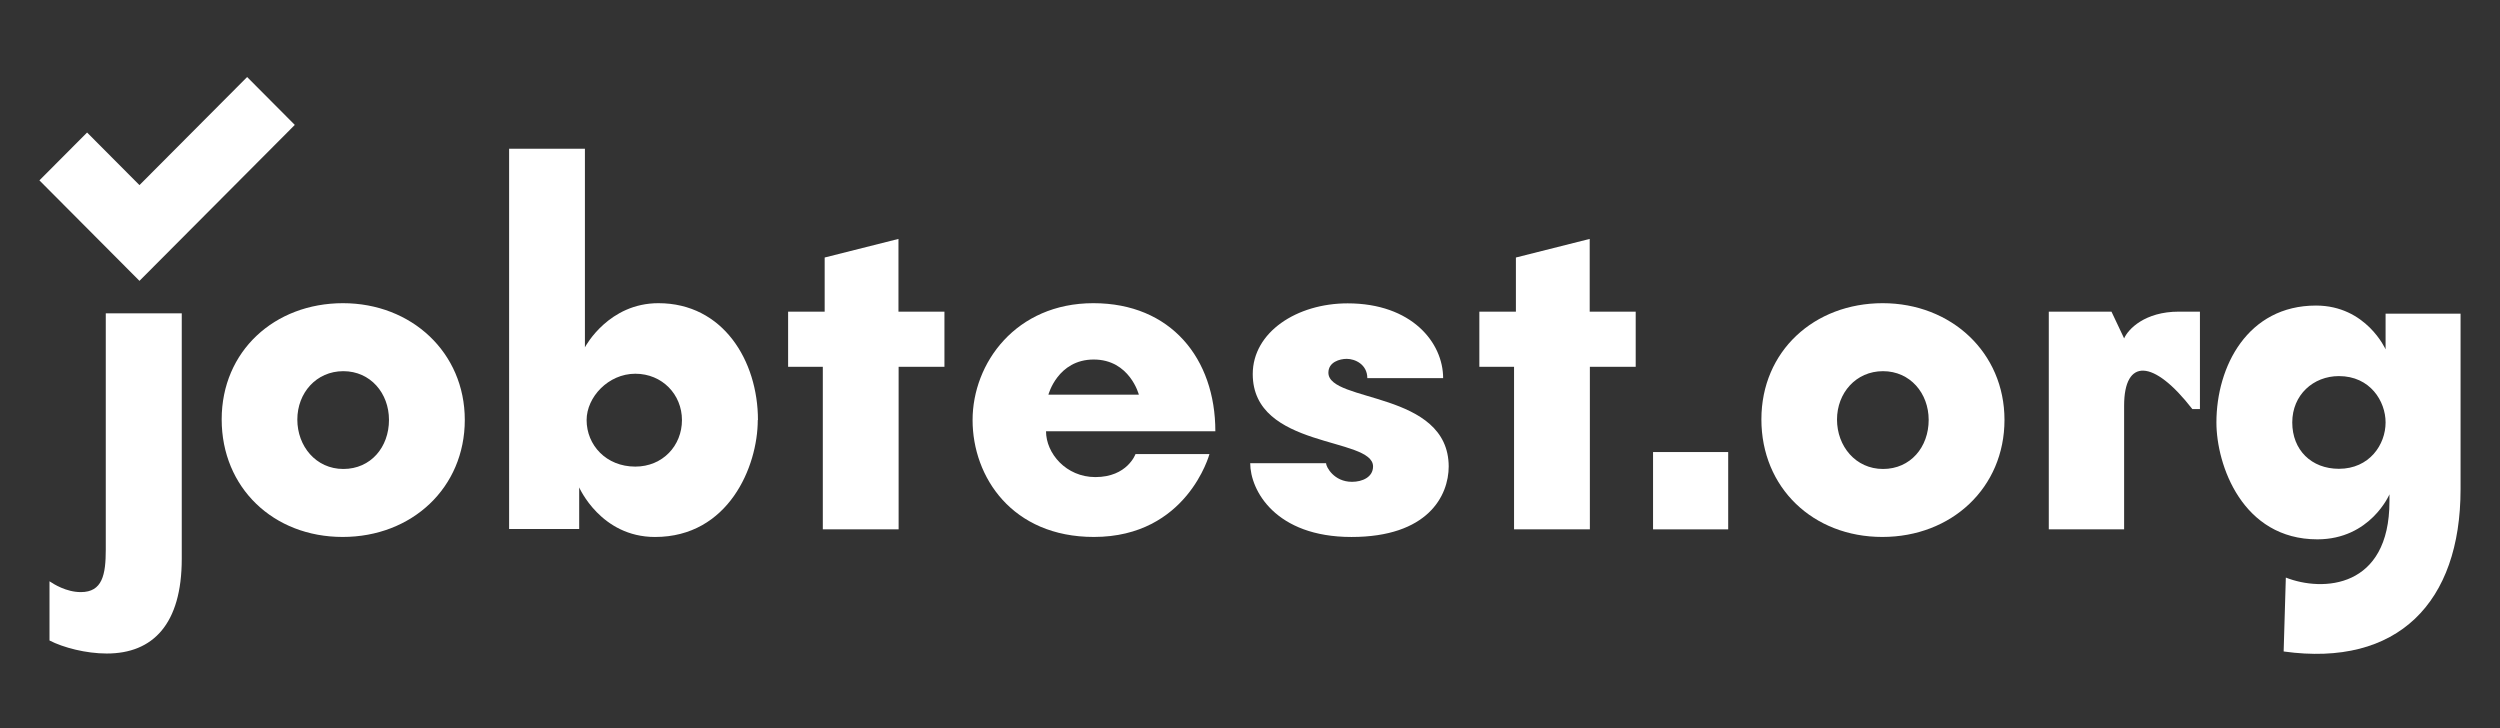
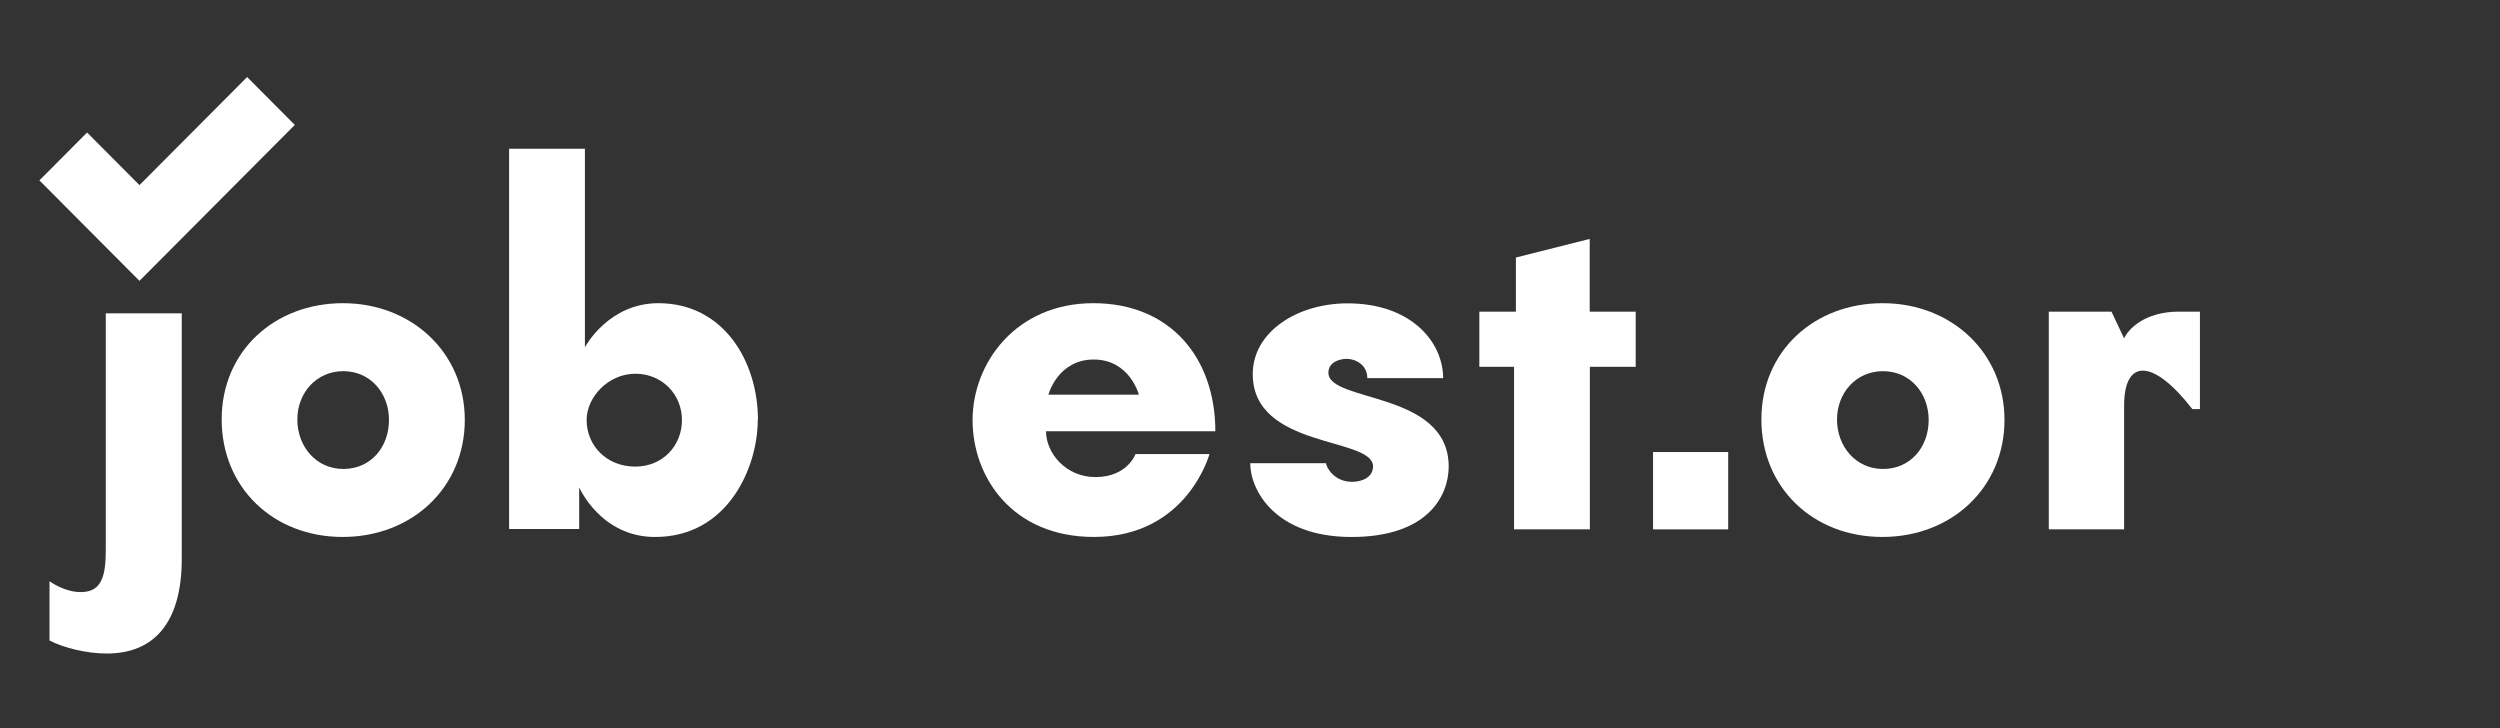
<svg xmlns="http://www.w3.org/2000/svg" width="484" zoomAndPan="magnify" viewBox="0 0 363 105.75" height="141" preserveAspectRatio="xMidYMid meet" version="1.0">
  <rect x="0" y="0" width="363" height="105.75" fill="#333333" stroke="none" />
  <defs>
    <clipPath id="dfe9365903">
      <path d="M 7 45 L 27 45 L 27 94.941 L 7 94.941 Z M 7 45 " clip-rule="nonzero" />
    </clipPath>
    <clipPath id="4d2be0f425">
-       <path d="M 321 44 L 357.273 44 L 357.273 94.941 L 321 94.941 Z M 321 44 " clip-rule="nonzero" />
-     </clipPath>
+       </clipPath>
    <clipPath id="3b710e9f34">
      <path d="M 5.723 11.184 L 43 11.184 L 43 41 L 5.723 41 Z M 5.723 11.184 " clip-rule="nonzero" />
    </clipPath>
  </defs>
  <g clip-path="url(#dfe9365903)">
    <path fill="#ffffff" d="M 15.383 45.496 L 26.391 45.496 L 26.391 81.137 C 26.391 90.617 22.207 94.891 15.508 94.891 C 12.473 94.891 9.195 94.031 7.188 93 L 7.188 84.402 C 7.777 84.797 9.609 85.973 11.738 85.973 C 14.871 85.973 15.359 83.445 15.359 79.785 L 15.359 45.496 Z M 15.383 45.496 " fill-opacity="1" fill-rule="nonzero" />
  </g>
  <path fill="#ffffff" d="M 67.488 60.969 C 67.488 70.82 59.809 77.965 49.754 77.965 C 39.699 77.965 32.188 70.82 32.188 60.895 C 32.188 50.973 39.871 44.023 49.801 44.023 C 59.734 44.023 67.488 51.172 67.488 60.969 Z M 56.48 60.969 C 56.48 57.09 53.789 53.895 49.852 53.895 C 45.914 53.895 43.172 57.066 43.172 60.922 C 43.172 64.777 45.863 68.094 49.852 68.094 C 53.84 68.094 56.48 64.926 56.48 60.969 Z M 56.48 60.969 " fill-opacity="1" fill-rule="nonzero" />
  <path fill="#ffffff" d="M 110.027 60.996 C 110.027 67.75 105.773 77.969 95.105 77.969 C 87.23 77.969 84.098 70.77 84.098 70.77 L 84.098 76.812 L 73.922 76.812 L 73.922 21.598 L 84.93 21.598 L 84.93 50.434 C 85.078 50.141 88.453 44.023 95.598 44.023 C 104.988 44.023 110.055 52.375 110.055 60.996 Z M 99.02 60.996 C 99.02 57.285 96.16 54.266 92.246 54.266 C 88.332 54.266 85.176 57.656 85.176 60.996 C 85.176 64.629 88.012 67.75 92.246 67.75 C 96.23 67.75 99.02 64.703 99.02 60.996 Z M 99.02 60.996 " fill-opacity="1" fill-rule="nonzero" />
-   <path fill="#ffffff" d="M 137.156 53.258 L 130.48 53.258 L 130.48 76.863 L 119.473 76.863 L 119.473 53.258 L 114.434 53.258 L 114.434 45.25 L 119.742 45.25 L 119.742 37.391 L 130.457 34.691 L 130.457 45.25 L 137.133 45.25 L 137.133 53.258 Z M 137.156 53.258 " fill-opacity="1" fill-rule="nonzero" />
  <path fill="#ffffff" d="M 176.469 62.617 L 151.883 62.617 C 151.883 65.832 154.797 69.273 159.051 69.273 C 163.699 69.273 164.875 65.93 164.875 65.93 L 175.613 65.93 C 175.613 65.93 172.383 77.965 158.832 77.965 C 146.969 77.965 141.219 69.273 141.219 60.996 C 141.219 52.719 147.504 44.023 158.758 44.023 C 170.012 44.023 176.469 52.055 176.469 62.617 Z M 152.227 57.309 L 165.363 57.309 C 165.363 57.309 164.043 52.203 158.809 52.203 C 153.57 52.203 152.227 57.309 152.227 57.309 Z M 152.227 57.309 " fill-opacity="1" fill-rule="nonzero" />
  <path fill="#ffffff" d="M 210.352 67.703 C 210.352 72.023 207.293 77.969 196.234 77.969 C 185.18 77.969 181.531 71.188 181.531 67.258 L 192.543 67.258 C 192.543 67.773 193.668 69.961 196.309 69.961 C 197.824 69.961 199.367 69.273 199.367 67.727 C 199.367 63.402 181.898 65.219 181.898 54.316 C 181.898 48.223 188.309 44.047 195.672 44.047 C 204.992 44.047 209.543 49.746 209.543 54.906 L 198.535 54.906 C 198.535 52.914 196.75 52.105 195.551 52.105 C 194.523 52.105 192.883 52.57 192.883 54.117 C 192.883 58.492 210.352 56.723 210.352 67.773 Z M 210.352 67.703 " fill-opacity="1" fill-rule="nonzero" />
  <path fill="#ffffff" d="M 237.527 53.258 L 230.848 53.258 L 230.848 76.863 L 219.84 76.863 L 219.84 53.258 L 214.801 53.258 L 214.801 45.25 L 220.109 45.25 L 220.109 37.391 L 230.824 34.691 L 230.824 45.25 L 237.504 45.25 L 237.504 53.258 Z M 237.527 53.258 " fill-opacity="1" fill-rule="nonzero" />
  <path fill="#ffffff" d="M 240.023 65.637 L 250.934 65.637 L 250.934 76.863 L 240.023 76.863 Z M 240.023 65.637 " fill-opacity="1" fill-rule="nonzero" />
  <path fill="#ffffff" d="M 291.051 60.969 C 291.051 70.82 283.371 77.965 273.316 77.965 C 263.262 77.965 255.754 70.82 255.754 60.895 C 255.754 50.973 263.434 44.023 273.367 44.023 C 283.297 44.023 291.051 51.172 291.051 60.969 Z M 280.043 60.969 C 280.043 57.09 277.352 53.895 273.414 53.895 C 269.477 53.895 266.734 57.066 266.734 60.922 C 266.734 64.777 269.426 68.094 273.414 68.094 C 277.402 68.094 280.043 64.926 280.043 60.969 Z M 280.043 60.969 " fill-opacity="1" fill-rule="nonzero" />
  <path fill="#ffffff" d="M 319.43 59.398 L 318.328 59.398 C 312.676 52.105 308.422 51.98 308.422 58.906 L 308.422 76.863 L 297.484 76.863 L 297.484 45.25 L 306.586 45.25 L 308.422 49.133 C 309.008 47.805 311.406 45.25 316.371 45.25 L 319.43 45.25 Z M 319.43 59.398 " fill-opacity="1" fill-rule="nonzero" />
  <g clip-path="url(#4d2be0f425)">
-     <path fill="#ffffff" d="M 357.273 45.52 L 357.273 71.039 C 357.273 87.473 348.172 96.906 331.586 94.594 L 331.902 83.863 C 337.262 85.973 346.949 85.457 346.949 72.785 L 346.949 71.777 C 346.949 71.777 344.184 78.312 336.48 78.312 C 325.594 78.312 321.824 67.527 321.824 61.34 C 321.824 53.211 326.352 44.367 336.281 44.367 C 343.574 44.367 346.387 50.727 346.387 50.727 L 346.387 45.547 L 357.273 45.547 Z M 346.387 61.34 C 346.387 58.27 344.16 54.609 339.609 54.609 C 335.891 54.609 332.836 57.336 332.836 61.34 C 332.836 65.344 335.621 68.07 339.609 68.07 C 344.039 68.07 346.387 64.559 346.387 61.34 Z M 346.387 61.34 " fill-opacity="1" fill-rule="nonzero" />
-   </g>
+     </g>
  <g clip-path="url(#3b710e9f34)">
    <path fill="#ffffff" d="M 20.25 40.781 L 5.723 26.191 L 12.645 19.242 L 20.25 26.879 L 35.883 11.184 L 42.805 18.137 Z M 20.25 40.781 " fill-opacity="1" fill-rule="nonzero" />
  </g>
</svg>